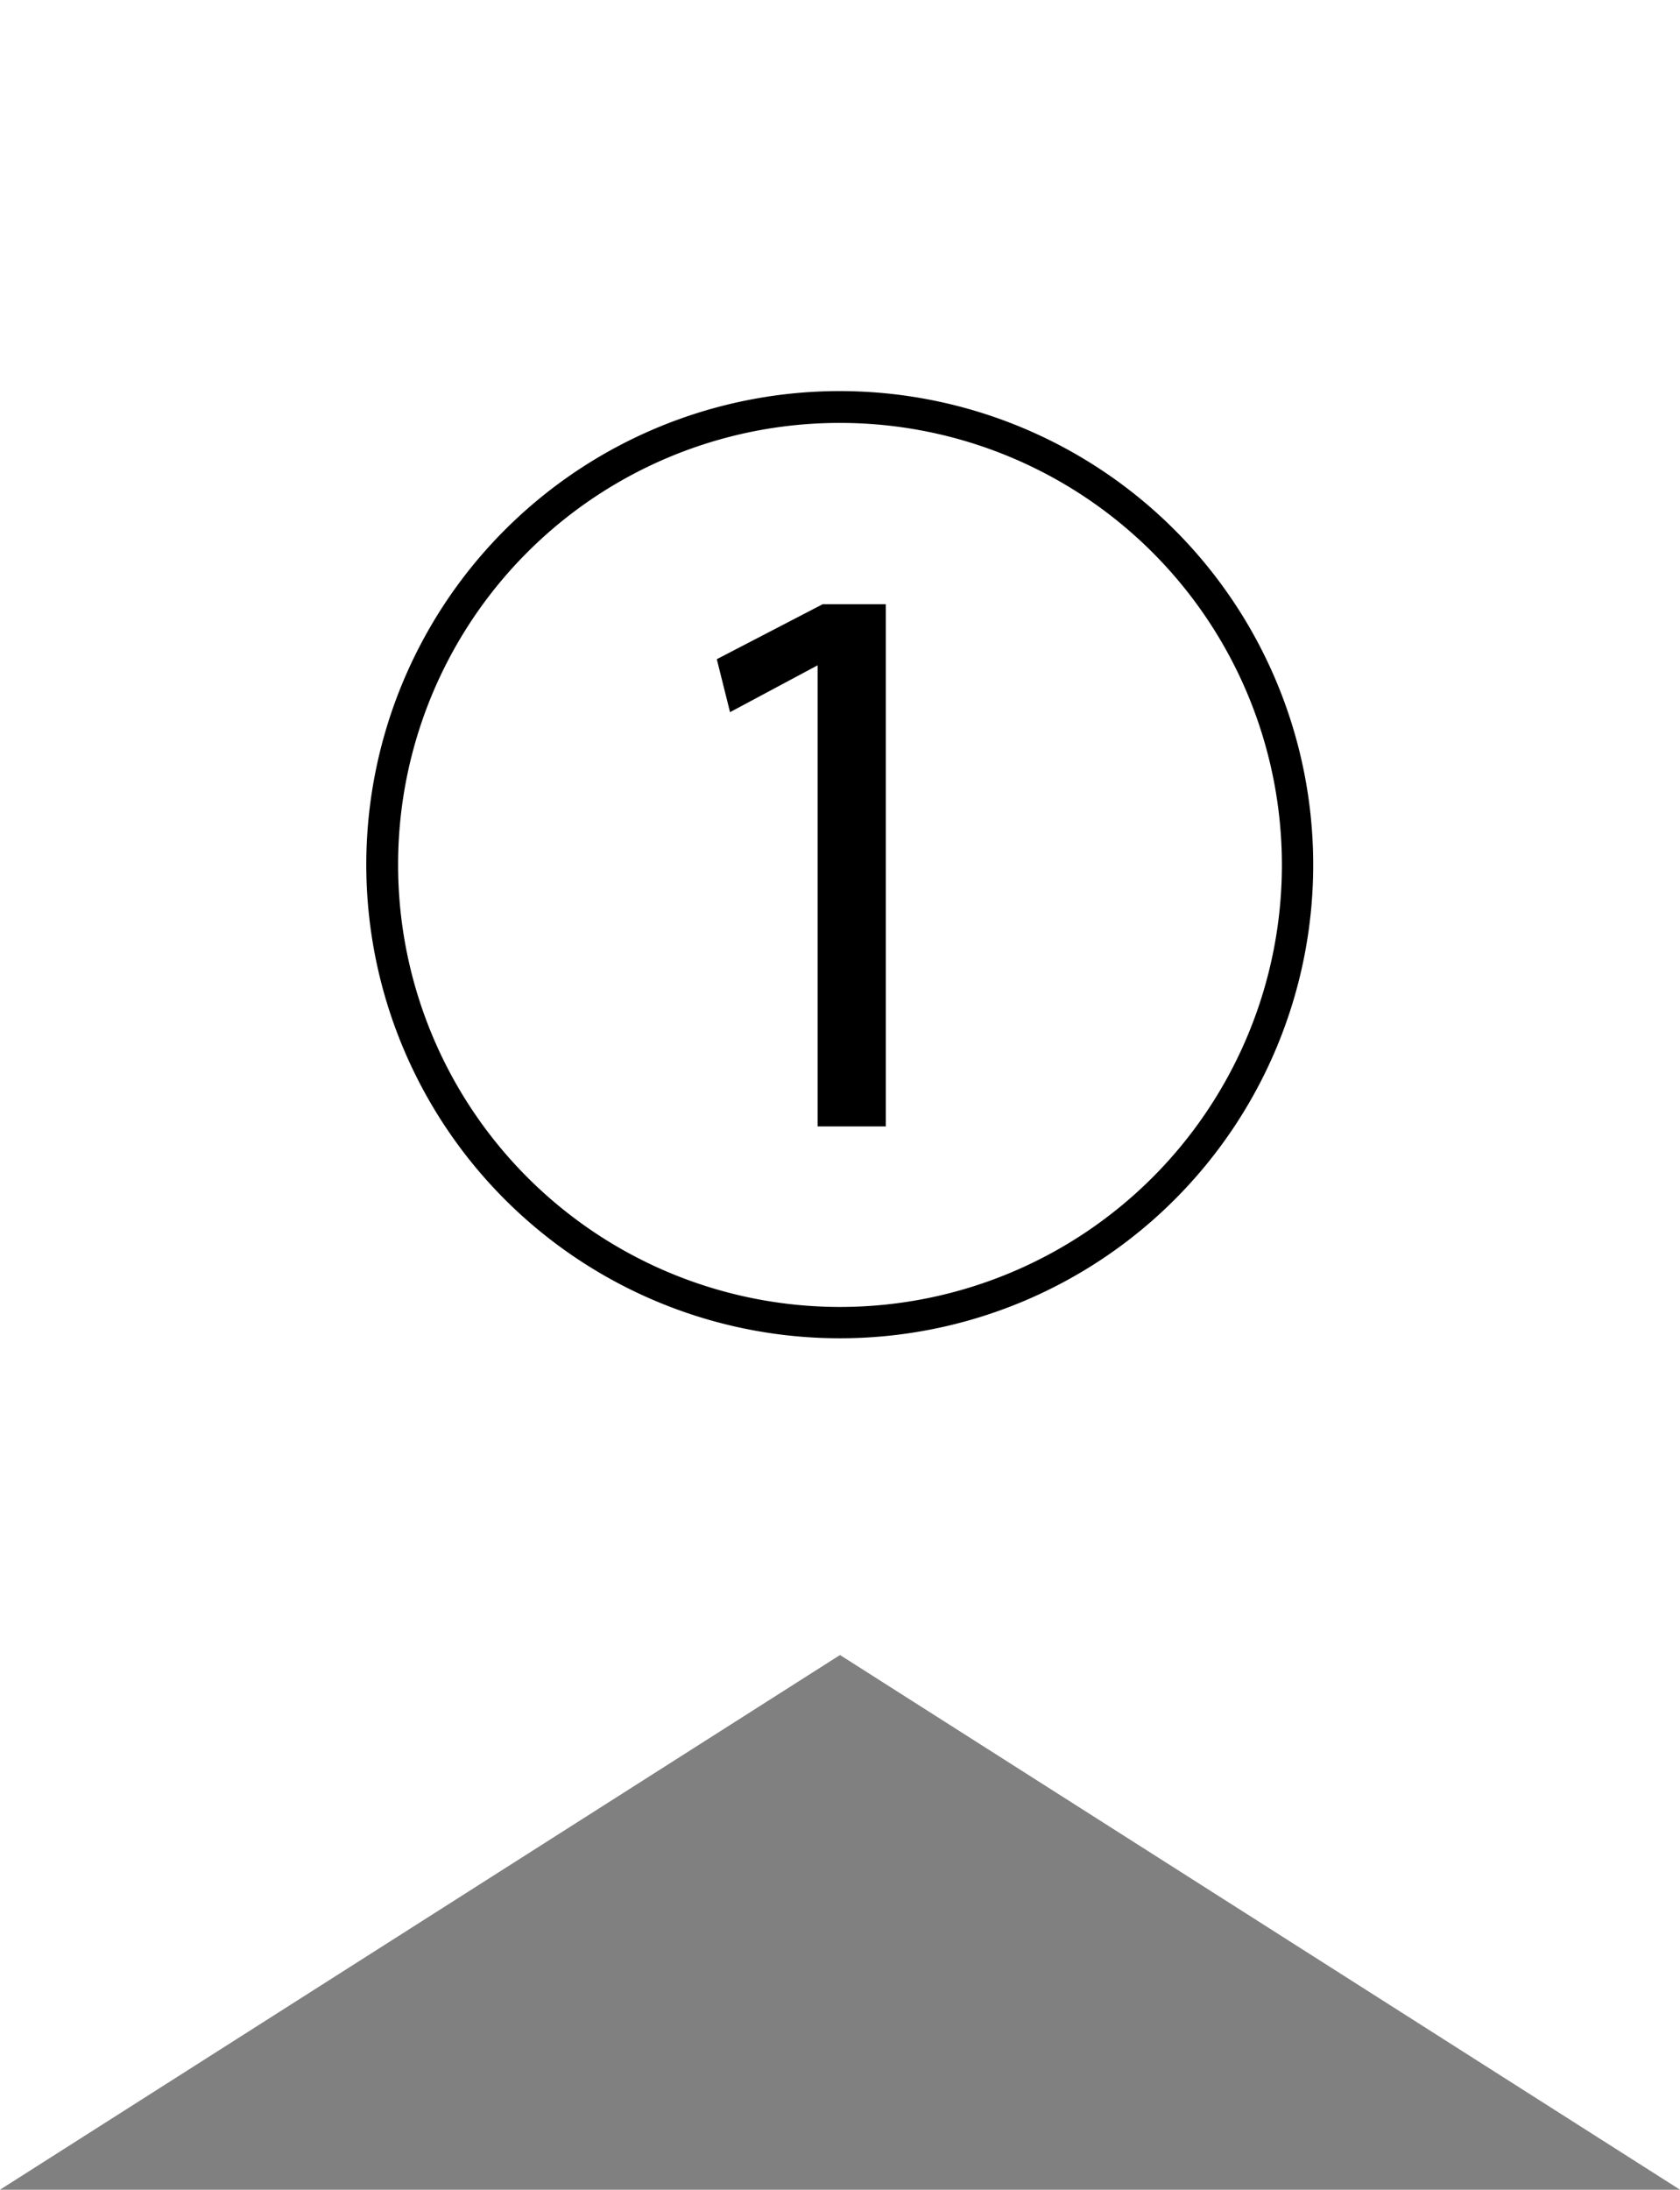
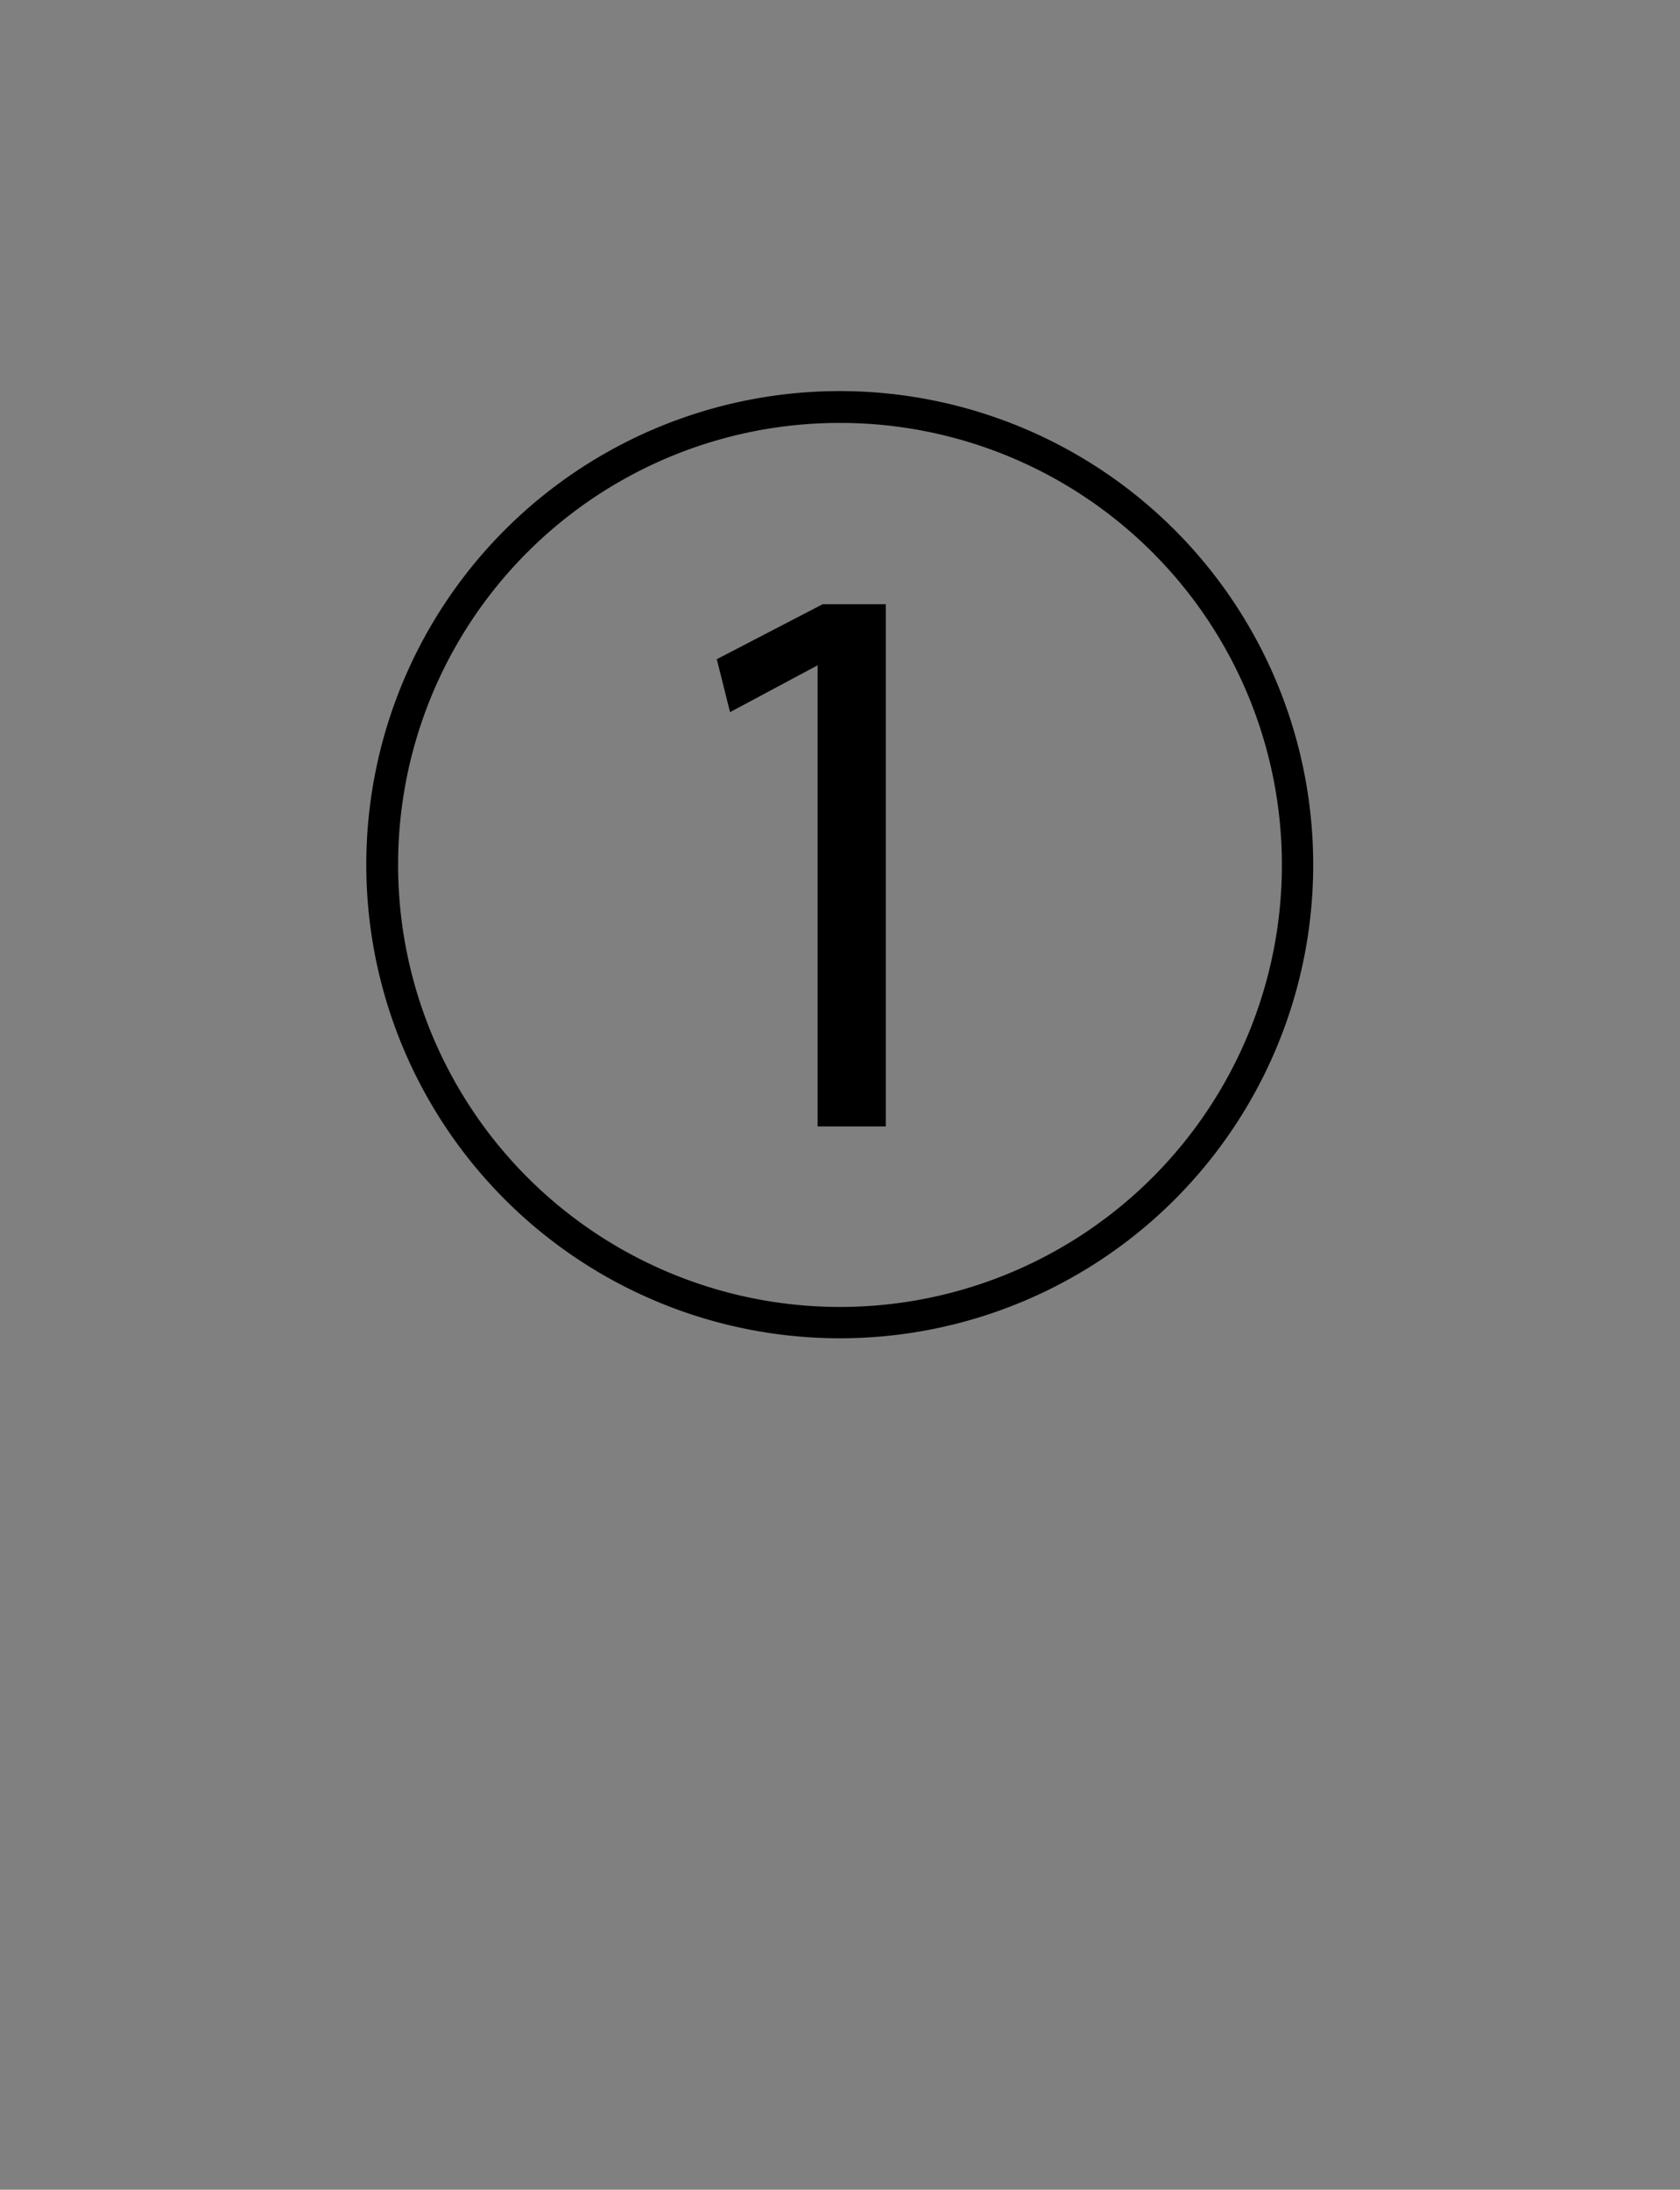
<svg xmlns="http://www.w3.org/2000/svg" viewBox="0 0 66 86">
  <rect x="0" y="0" width="66" height="86" fill="#808080" stroke="none" />
-   <polygon points="66 86 33 65 0 86 0 0 66 0 66 86" fill="#fff" />
  <path d="M33,52.56A18.6,18.6,0,1,1,51.59,34,18.59,18.59,0,0,1,33,52.56ZM15.64,34A17.36,17.36,0,1,0,33,16.61,17.34,17.34,0,0,0,15.64,34Zm16.48-7.87h0l-3.44,1.84-.52-2.08,4.16-2.16h2.48V44.24H32.12Z" />
</svg>